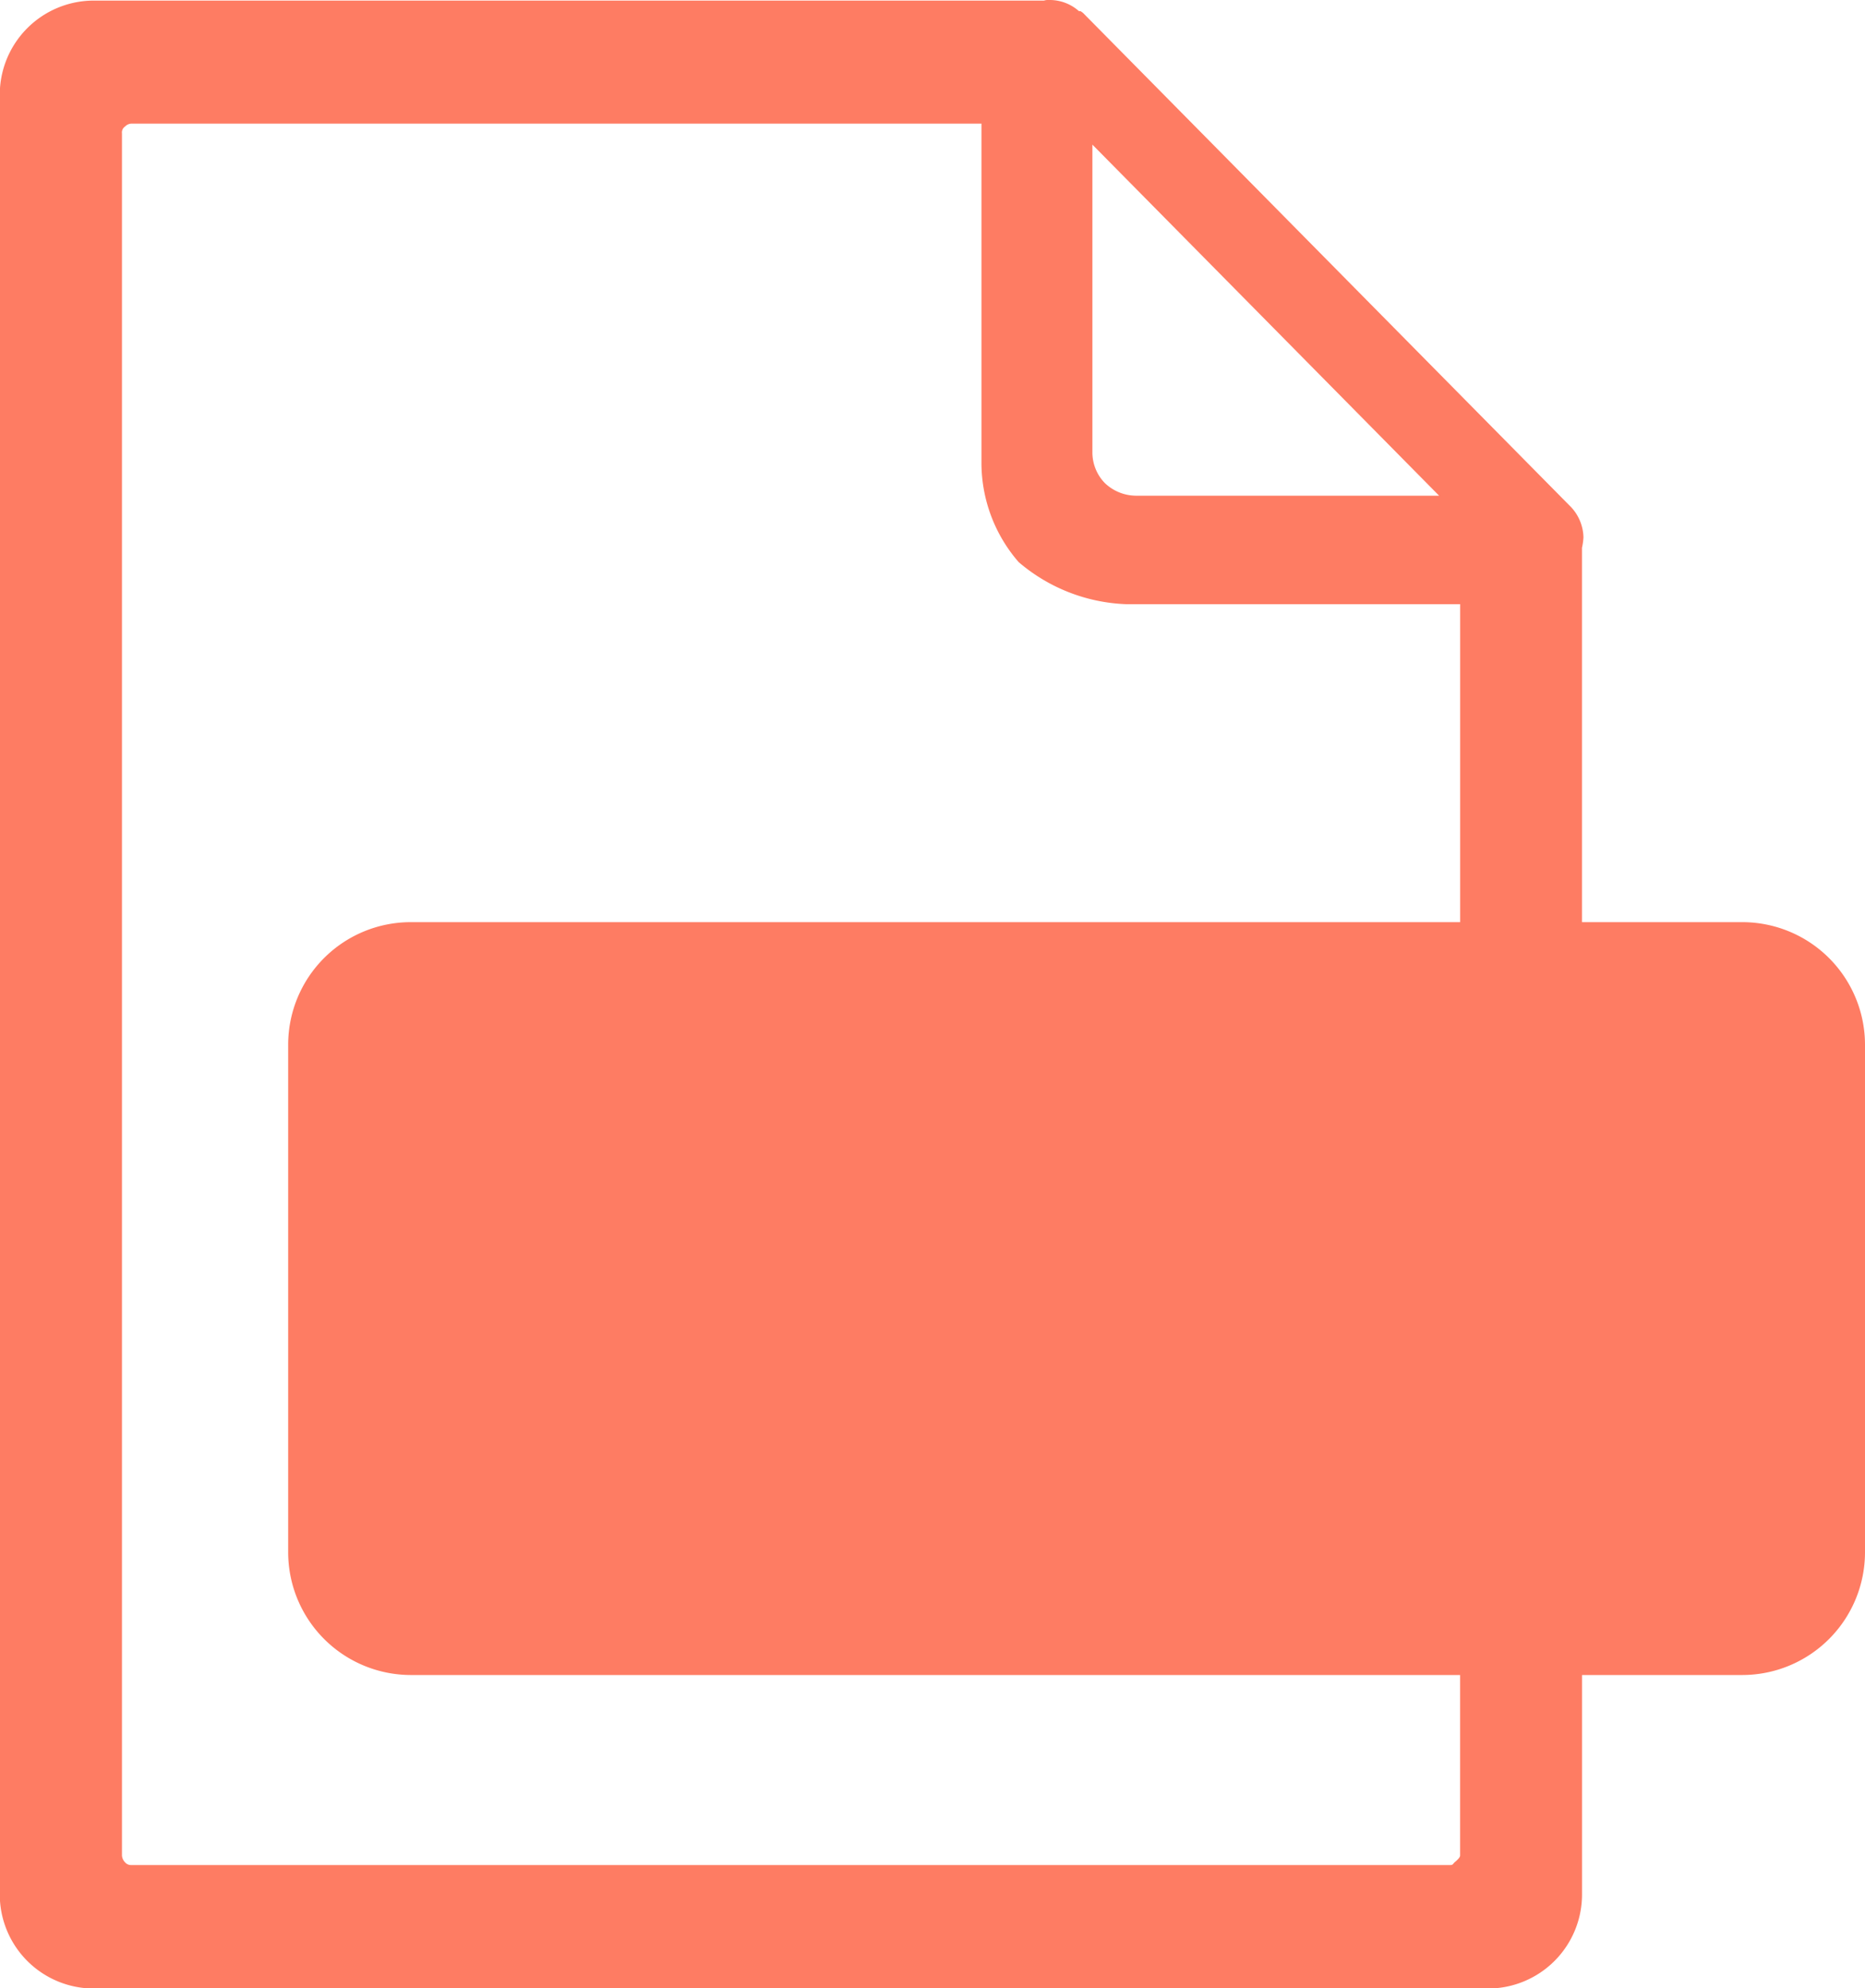
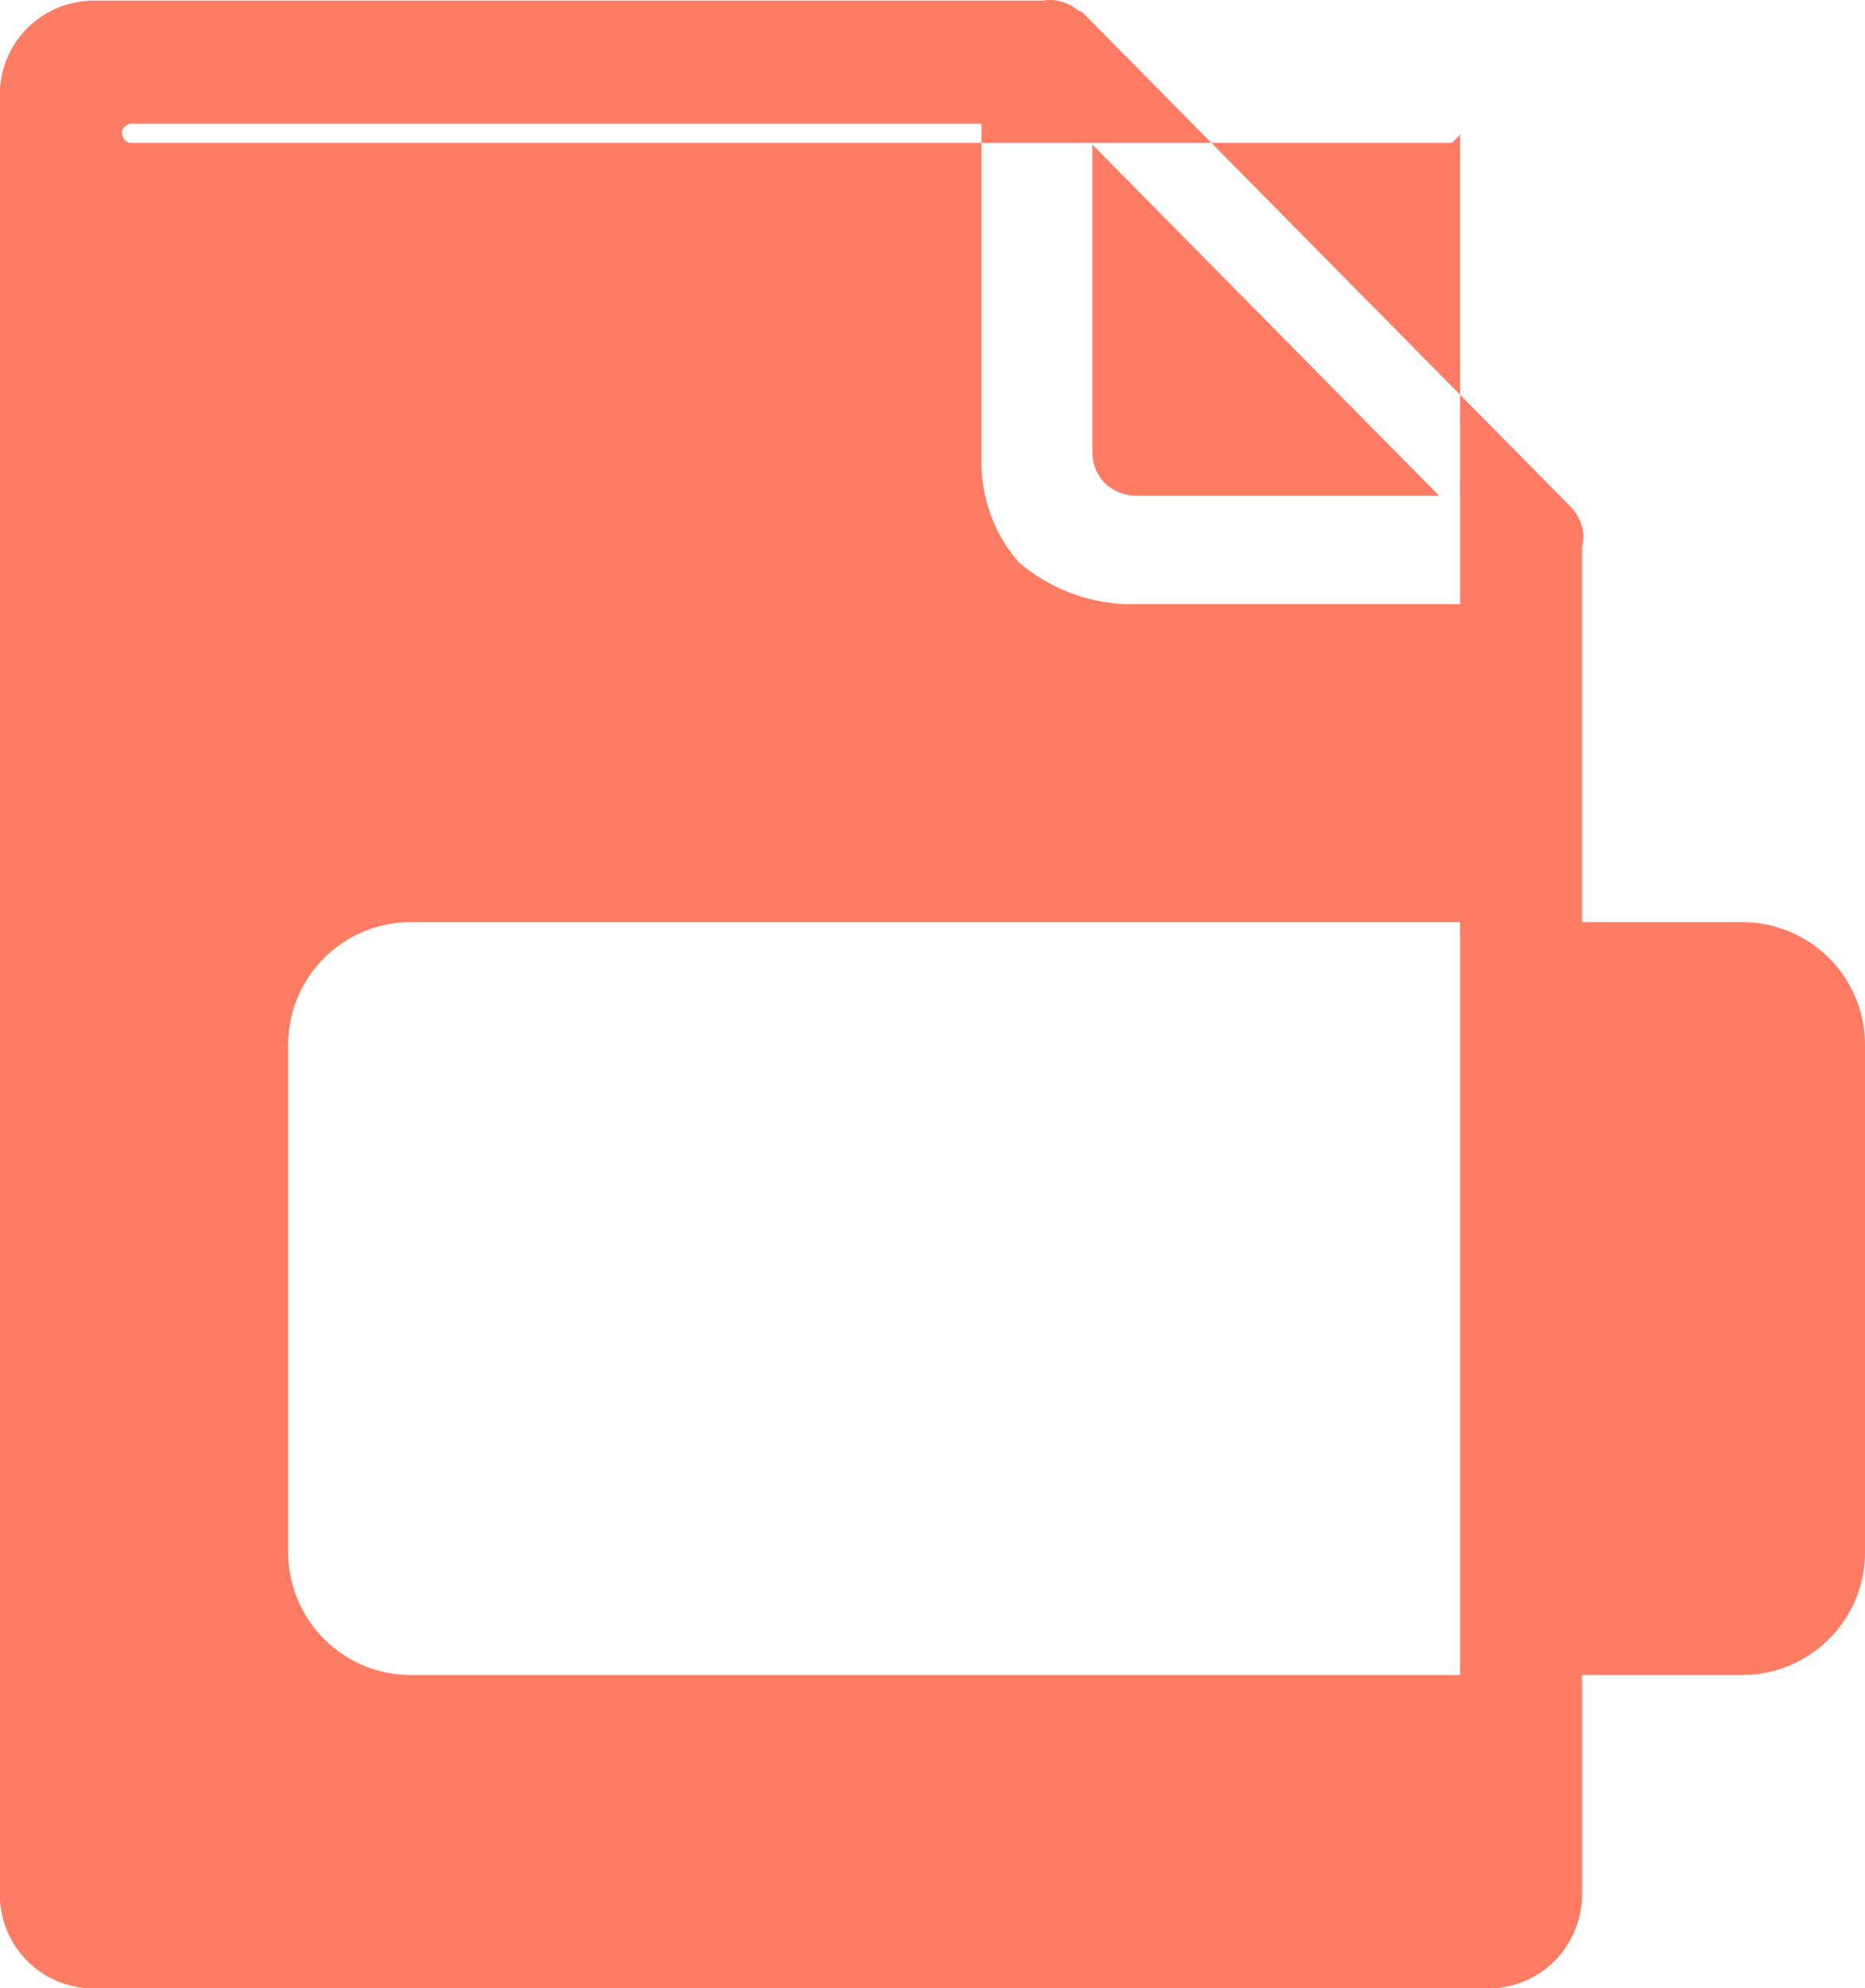
<svg xmlns="http://www.w3.org/2000/svg" width="41.64" height="44.392" viewBox="0 0 41.64 44.392">
  <g id="ai-file" transform="translate(-0.01)">
-     <path id="Path_1244" data-name="Path 1244" d="M9.175,20.59H32.611v-7.1H25.145a3.911,3.911,0,0,1-2.391-.939,3.38,3.38,0,0,1-.831-2.229V2.76H2.95a.21.21,0,0,0-.148.065.159.159,0,0,0-.069.152V41.43a.242.242,0,0,0,.065.148.177.177,0,0,0,.148.065H32.391c.065,0,.061-.033.1-.065s.119-.1.119-.148V37.4H9.175a2.743,2.743,0,0,1-2.731-2.731V23.318A2.737,2.737,0,0,1,9.175,20.59Zm26.157,0h3.587a2.74,2.74,0,0,1,2.731,2.731v11.35A2.743,2.743,0,0,1,38.919,37.4H35.332V42.3a2.1,2.1,0,0,1-2.1,2.1H2.105a2.1,2.1,0,0,1-2.1-2.1V2.113a2.1,2.1,0,0,1,2.1-2.1H23.317A.407.407,0,0,1,23.465,0,.983.983,0,0,1,24.1.249h.033a.327.327,0,0,1,.083.065L35.046,11.281a1.021,1.021,0,0,1,.318.715,1.358,1.358,0,0,1-.033.235V20.59ZM24.4,10.1V3.229l7.741,7.839H25.361a1.016,1.016,0,0,1-.683-.282A.981.981,0,0,1,24.4,10.1Z" fill="#fe7c63" fill-rule="evenodd" />
+     <path id="Path_1244" data-name="Path 1244" d="M9.175,20.59H32.611v-7.1H25.145a3.911,3.911,0,0,1-2.391-.939,3.38,3.38,0,0,1-.831-2.229V2.76H2.95a.21.21,0,0,0-.148.065.159.159,0,0,0-.069.152a.242.242,0,0,0,.065.148.177.177,0,0,0,.148.065H32.391c.065,0,.061-.033.1-.065s.119-.1.119-.148V37.4H9.175a2.743,2.743,0,0,1-2.731-2.731V23.318A2.737,2.737,0,0,1,9.175,20.59Zm26.157,0h3.587a2.74,2.74,0,0,1,2.731,2.731v11.35A2.743,2.743,0,0,1,38.919,37.4H35.332V42.3a2.1,2.1,0,0,1-2.1,2.1H2.105a2.1,2.1,0,0,1-2.1-2.1V2.113a2.1,2.1,0,0,1,2.1-2.1H23.317A.407.407,0,0,1,23.465,0,.983.983,0,0,1,24.1.249h.033a.327.327,0,0,1,.083.065L35.046,11.281a1.021,1.021,0,0,1,.318.715,1.358,1.358,0,0,1-.033.235V20.59ZM24.4,10.1V3.229l7.741,7.839H25.361a1.016,1.016,0,0,1-.683-.282A.981.981,0,0,1,24.4,10.1Z" fill="#fe7c63" fill-rule="evenodd" />
  </g>
</svg>